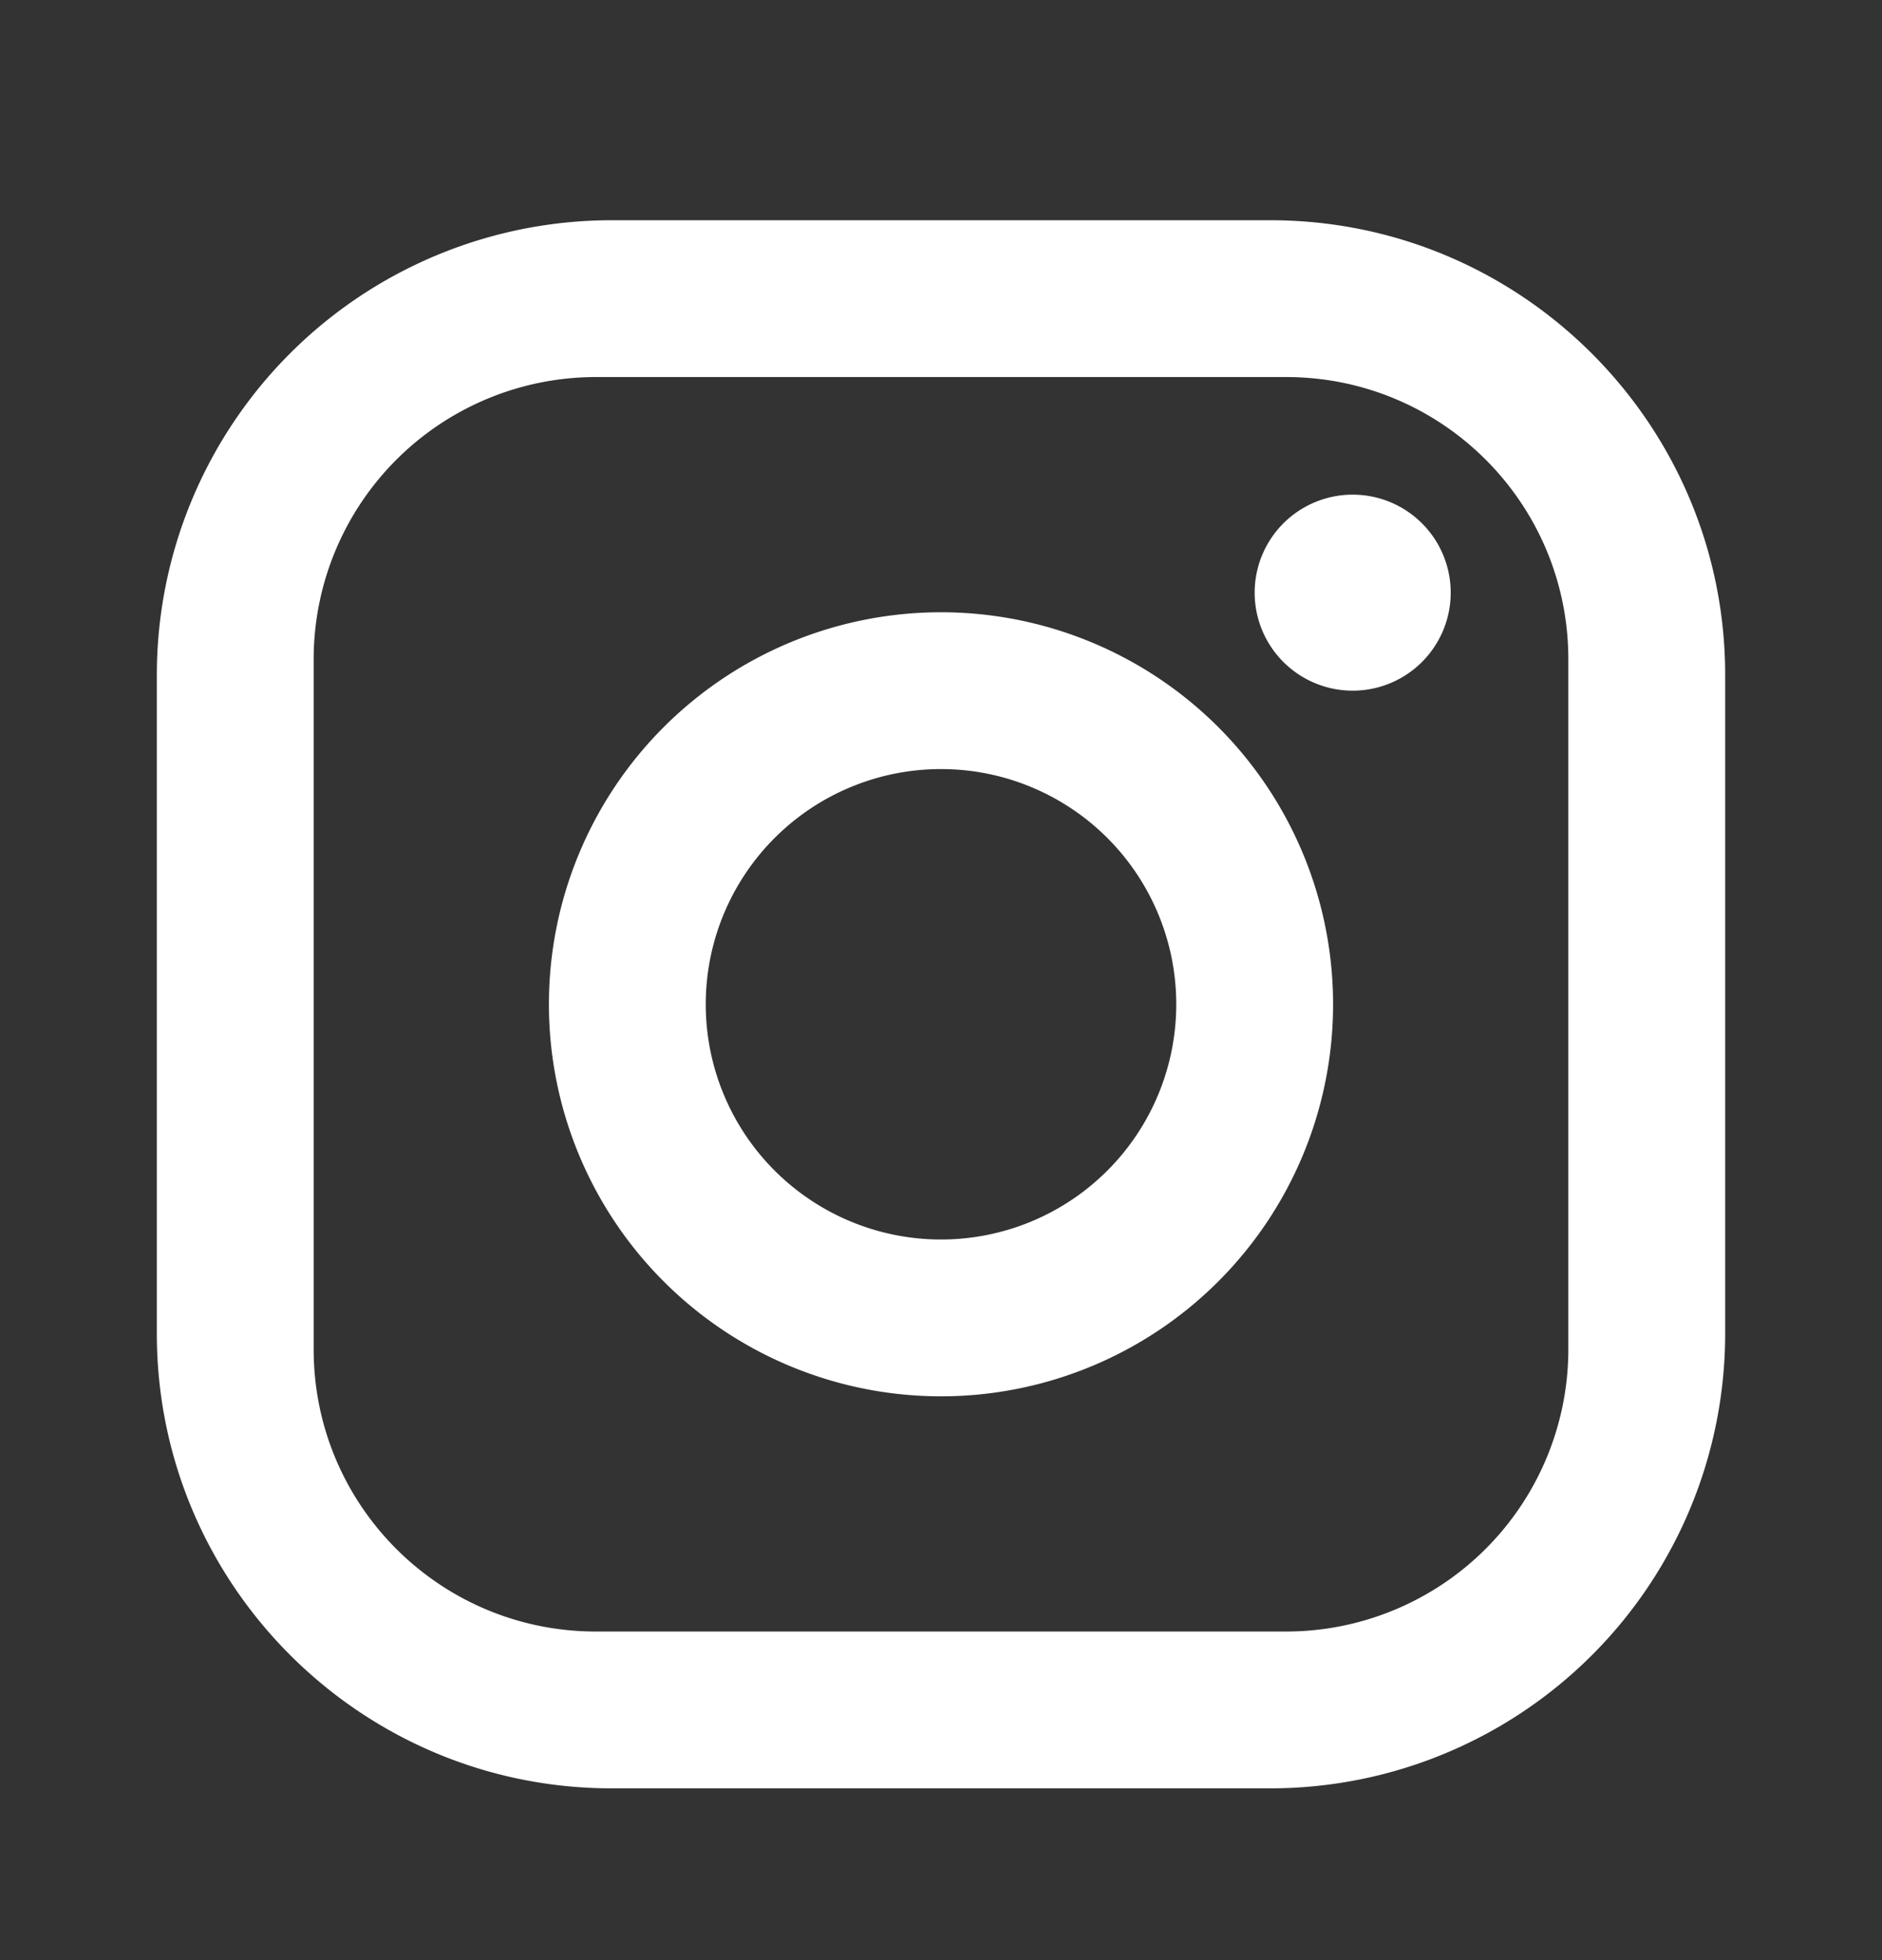
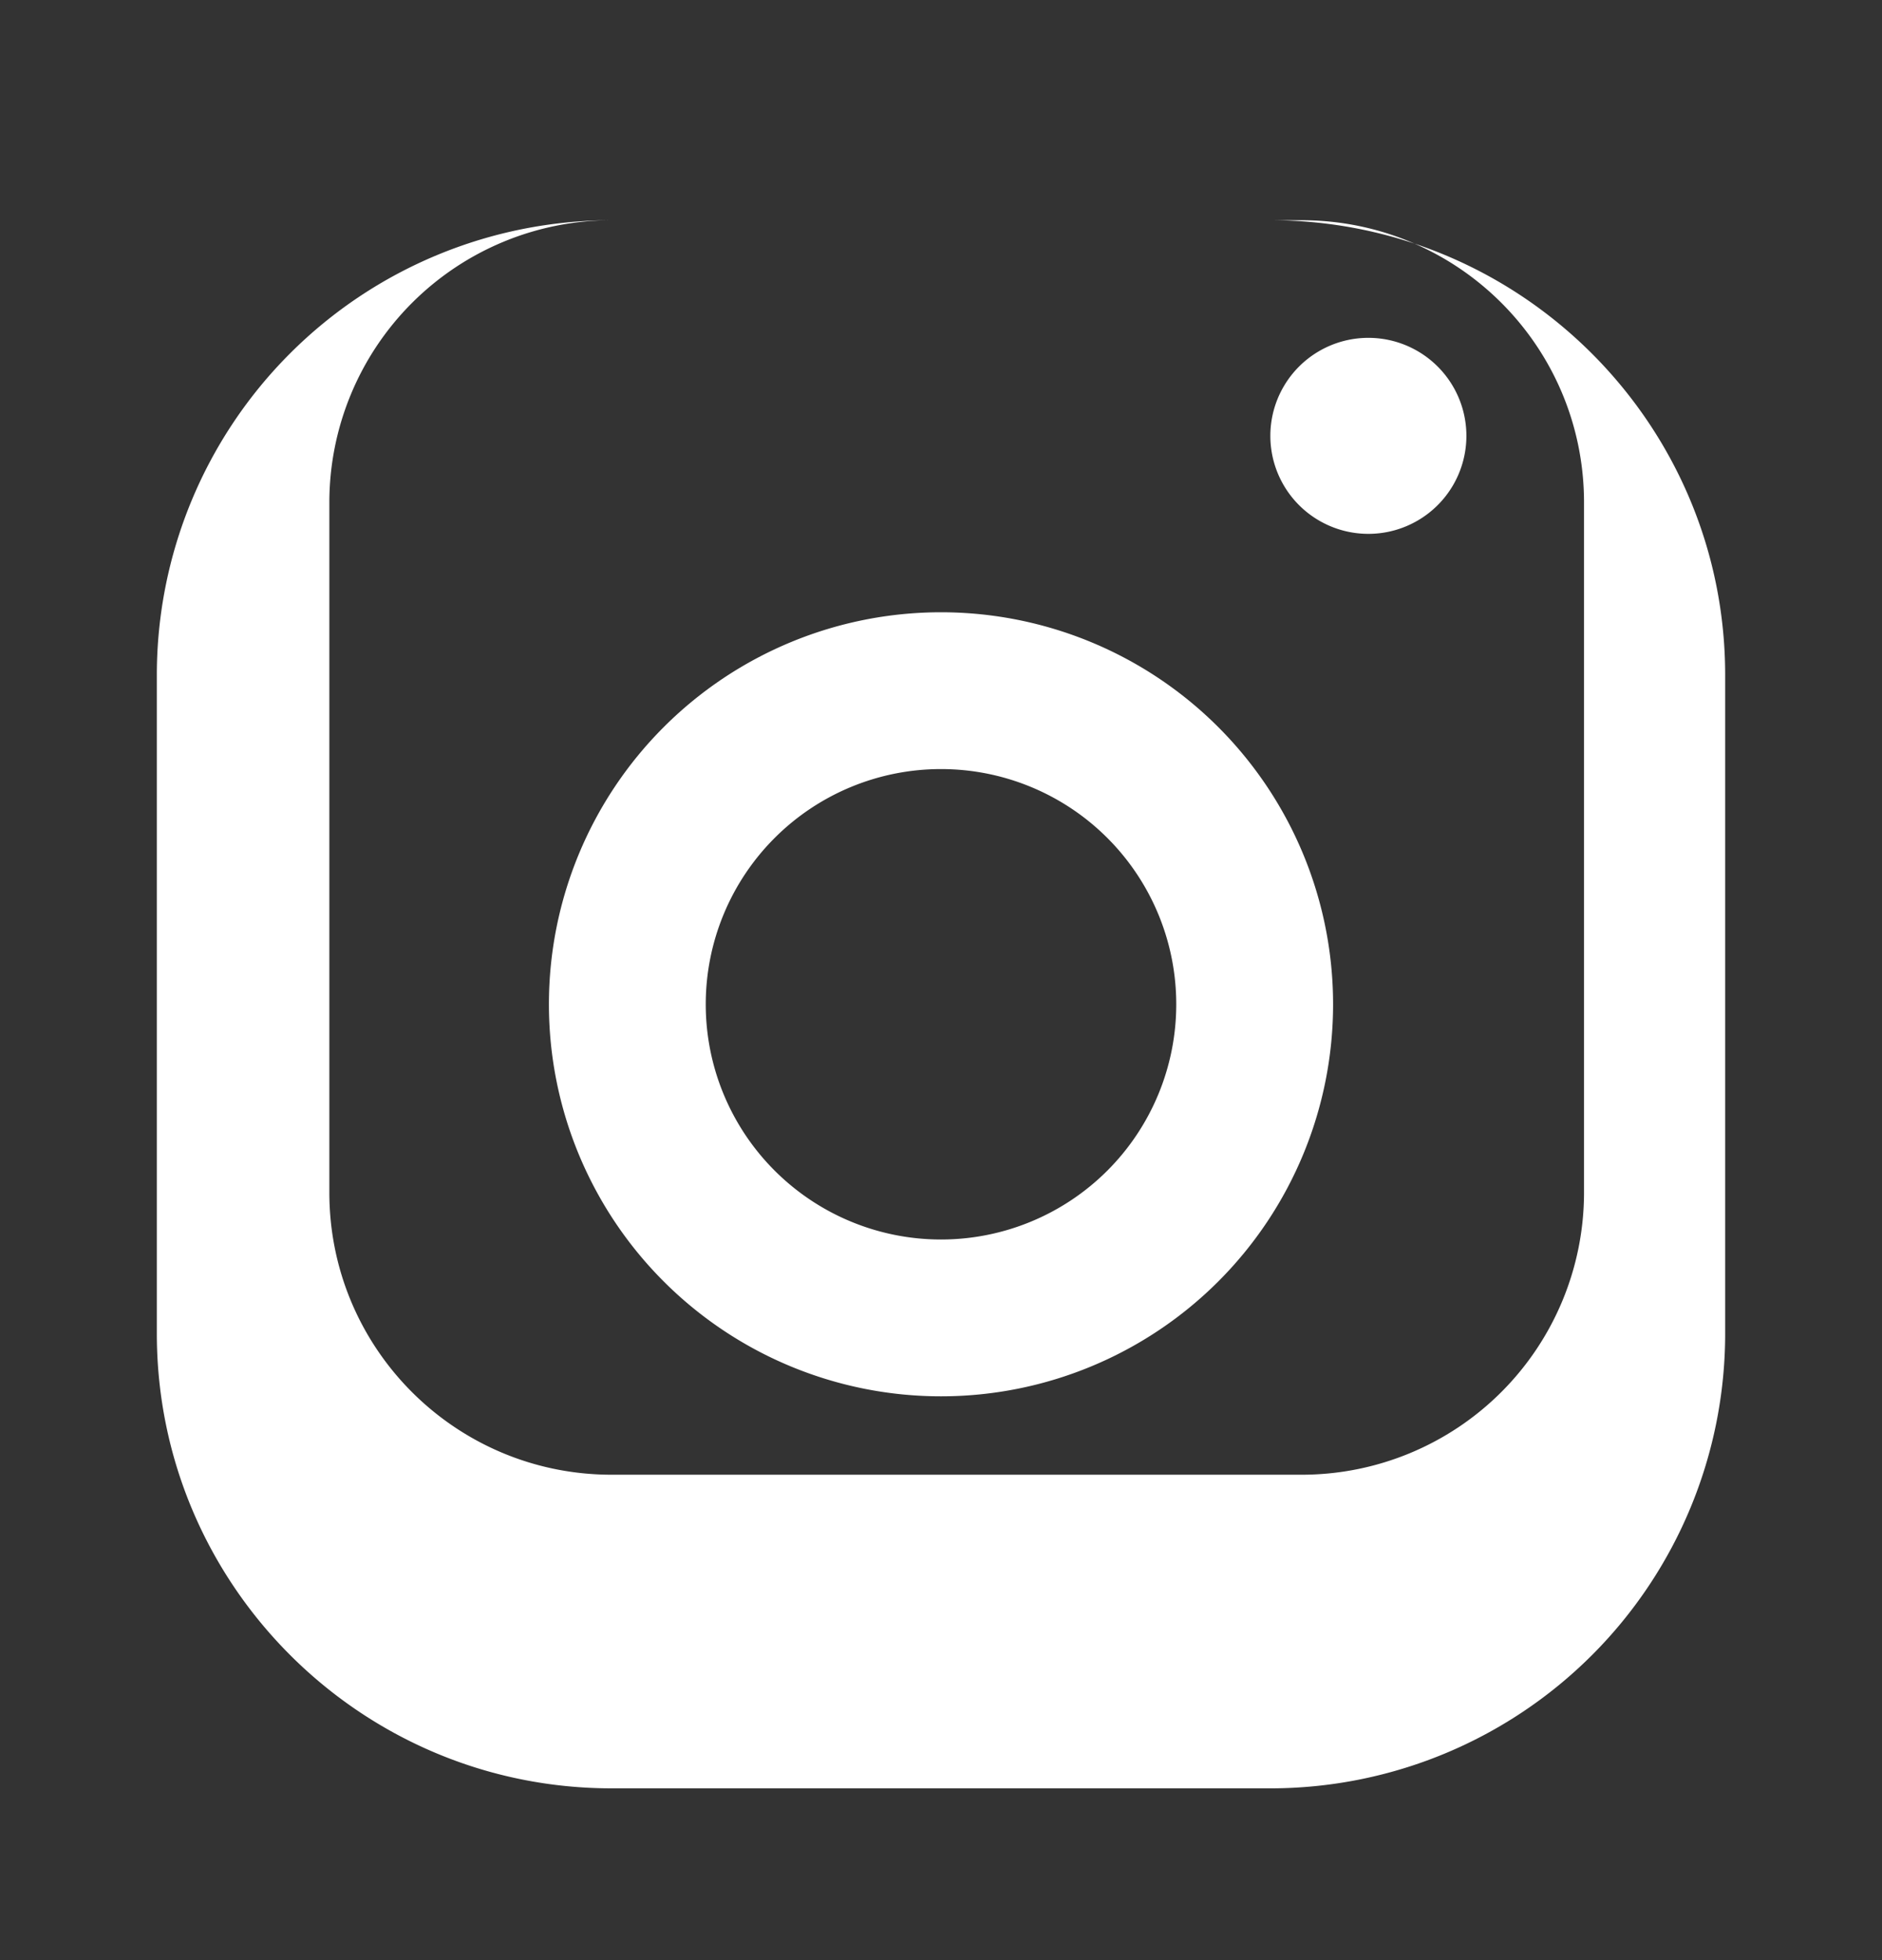
<svg xmlns="http://www.w3.org/2000/svg" width="24" height="25" fill="none">
  <rect width="100%" height="100%" fill="#333333" stroke="none" />
-   <path d="M7.8 2.809h8.4c3.2 0 5.8 2.6 5.8 5.8v8.4a5.8 5.8 0 01-5.8 5.8H7.8c-3.2 0-5.8-2.6-5.8-5.8v-8.4a5.8 5.8 0 015.8-5.8zm-.2 2a3.6 3.6 0 00-3.6 3.6v8.8c0 1.99 1.61 3.6 3.6 3.6h8.8a3.6 3.6 0 003.6-3.6v-8.8c0-1.99-1.61-3.6-3.6-3.6H7.6zm9.65 1.5a1.25 1.25 0 110 2.5 1.25 1.25 0 010-2.5zM12 7.809a5 5 0 110 10 5 5 0 010-10zm0 2a3 3 0 100 6 3 3 0 000-6z" fill="#fff" />
+   <path d="M7.8 2.809h8.4c3.2 0 5.8 2.6 5.8 5.8v8.4a5.8 5.8 0 01-5.8 5.8H7.8c-3.2 0-5.8-2.6-5.8-5.8v-8.4a5.8 5.8 0 015.8-5.8za3.6 3.6 0 00-3.6 3.6v8.8c0 1.99 1.61 3.6 3.6 3.6h8.8a3.6 3.6 0 003.6-3.6v-8.8c0-1.99-1.61-3.6-3.6-3.6H7.6zm9.65 1.5a1.25 1.25 0 110 2.5 1.25 1.25 0 010-2.5zM12 7.809a5 5 0 110 10 5 5 0 010-10zm0 2a3 3 0 100 6 3 3 0 000-6z" fill="#fff" />
</svg>